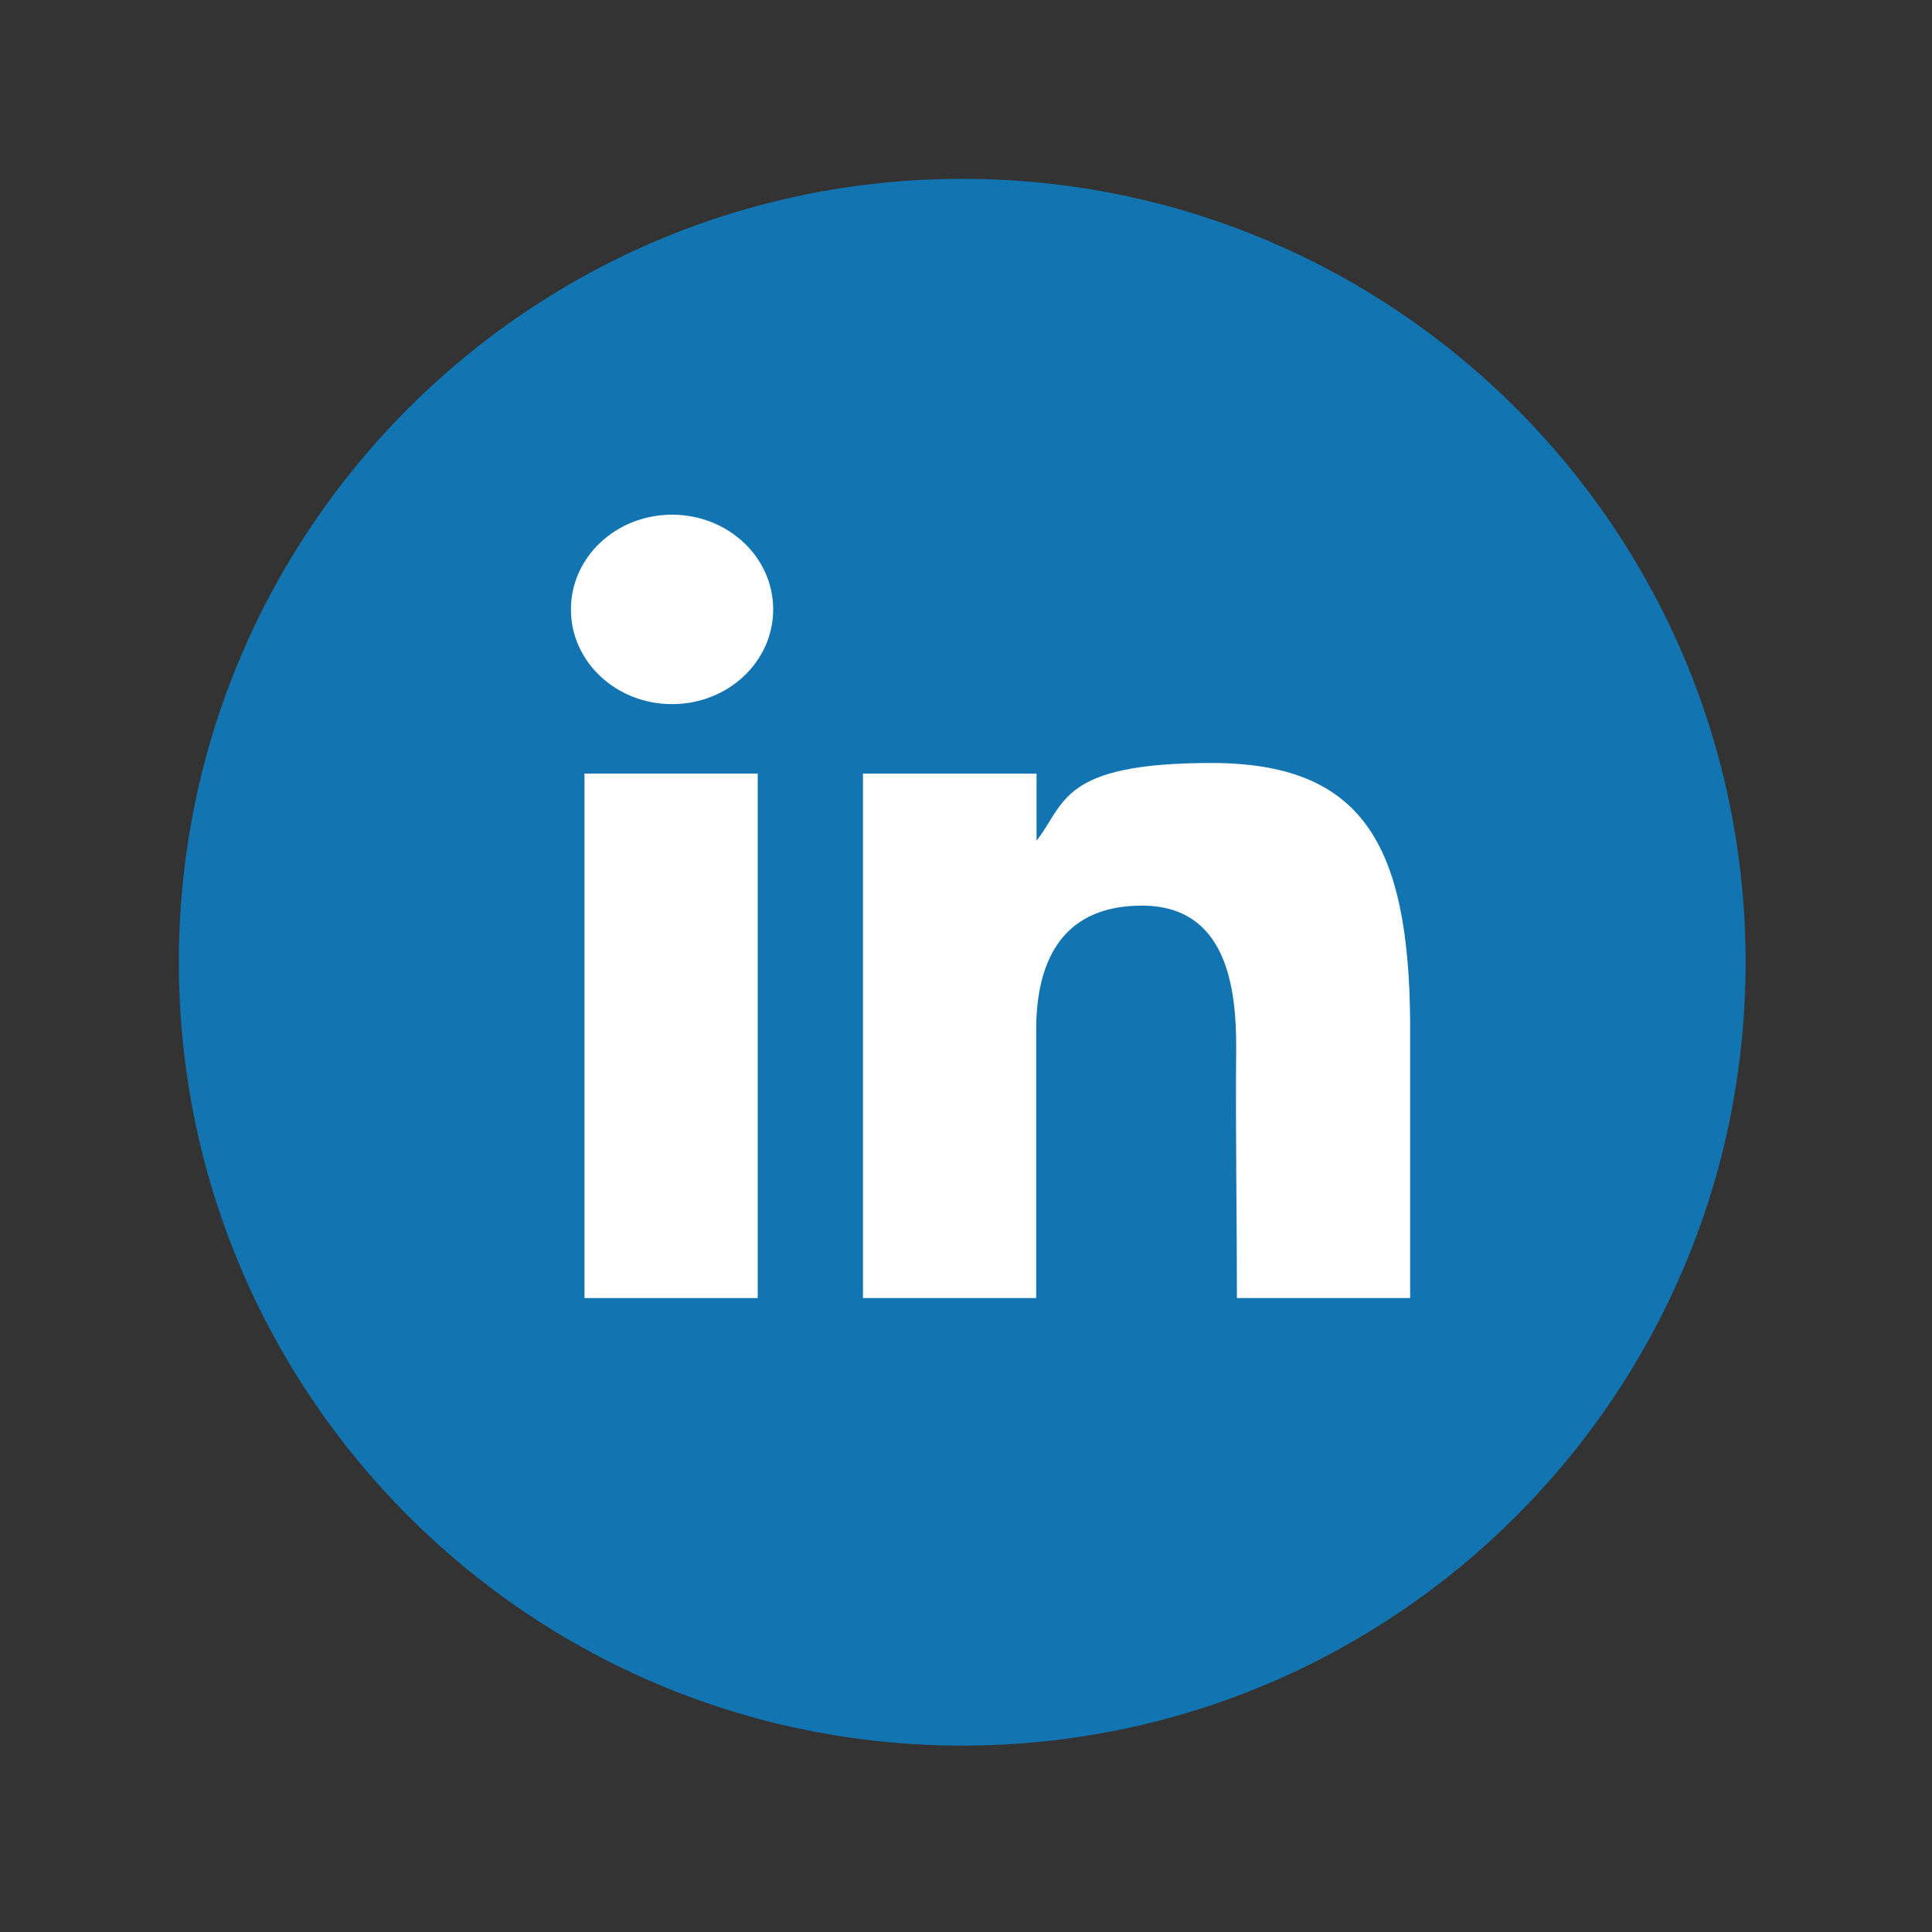
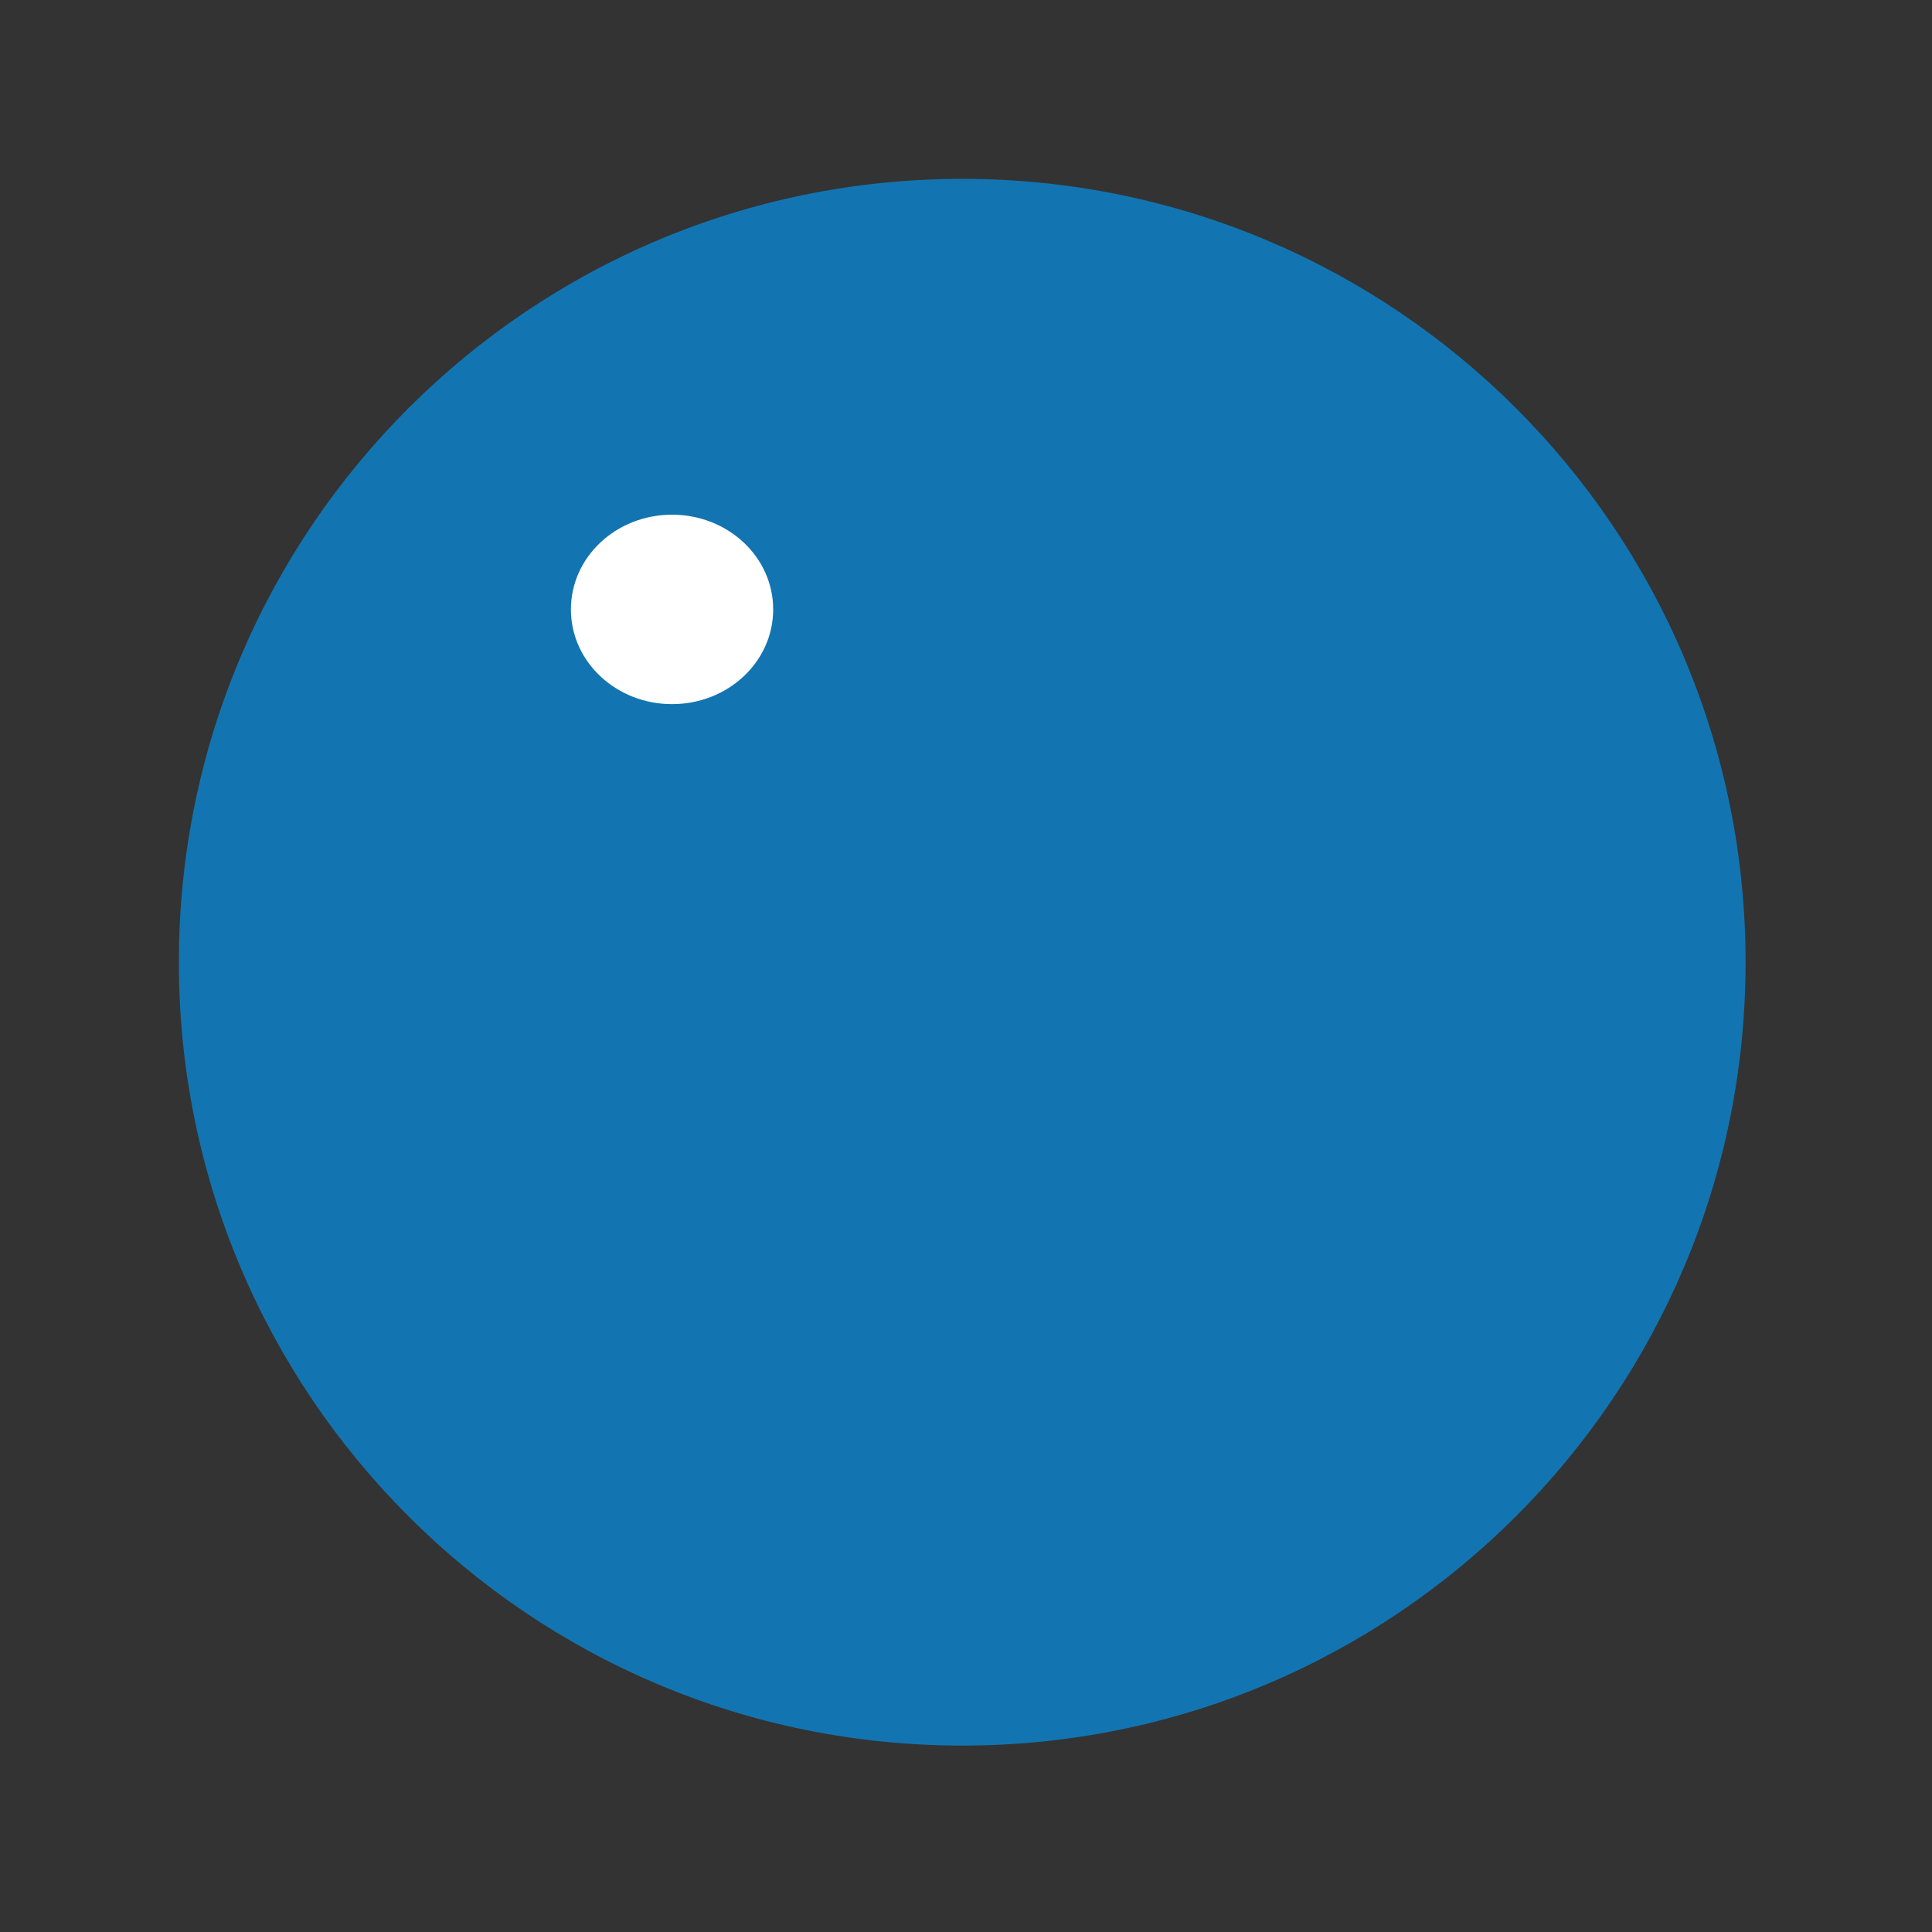
<svg xmlns="http://www.w3.org/2000/svg" viewBox="0 0 512 512">
  <rect x="0" y="0" width="512" height="512" fill="#333333" stroke="none" />
  <g>
    <g id="Layer_1">
      <path d="M425.5,57.1H86.5c-16.2,0-29.4,12.8-29.4,28.5v340.8c0,15.8,13.2,28.5,29.4,28.5h339c16.2,0,29.4-12.8,29.4-28.5V85.6c0-15.7-13.1-28.5-29.4-28.5h0Z" display="none" fill="#6fda44" />
      <path d="M349,288.4c-15.7,0-30.3-6.6-43.6-17.4l3.2-15.2v-.6c3-16.2,12.2-43.5,40.4-43.5s38.3,17.2,38.3,38.4c0,21.1-17.3,38.3-38.3,38.3h0ZM349,172.8c-36,0-63.9,23.4-75.3,62-17.3-26-30.5-57.3-38.1-83.6h-38.8v101c0,19.9-16.2,36.1-36.1,36.1s-36.1-16.2-36.1-36.1v-101h-38.8v101c-.1,41.4,33.5,75.3,74.8,75.3s74.9-34,74.9-75.3v-16.9c7.5,15.7,16.8,31.6,28,45.7l-23.8,111.8h39.7l17.2-81.1c15.1,9.7,32.4,15.7,52.3,15.7,42.5,0,77.1-34.9,77.1-77.4,0-42.5-34.6-77.1-77.2-77.1h0Z" display="none" fill="#fff" />
-       <path d="M299.5,83.6l33.9,47.6,171.6-47.6M121.2,454l92.8-90.8-55.9-60M285.4,83.6l-49.6,44.7,83.4,3.1M92.6,83.6l17.8,36.5,98.2,6.1M145.1,273l72.6-135.3L7,126.3M153.6,281.6l68.5,73.6,75.6-74.1,23.5-138-92.1-4.7" display="none" fill="#29b2fe" />
      <circle cx="254.4" cy="256" r="208.6" display="none" fill="#1dbf73" />
      <circle cx="305.3" cy="180.6" r="22.1" display="none" fill="#fff" />
      <path d="M328.4,217.1h-101v-6.6c0-13,13-13.2,19.6-13.2s11,.7,11,.7v-35.8c-5.4-.7-10.8-1-16.2-1-21.1,0-60.1,5.9-60.1,50.5v5.7h-18.4v33.1h18.4v69.9h-17.2v33.1h82.9v-33.1h-20.1v-69.9h55.1v69.9h-17.1v33.1h80.2v-33.1h-17.2v-103.2Z" display="none" fill="#fff" />
      <path d="M255,47.4h0c114.7,0,207.6,93,207.6,207.6h0c0,114.7-93,207.6-207.6,207.6h0c-114.7,0-207.6-93-207.6-207.6h0c0-114.7,93-207.6,207.6-207.6Z" fill="#1275b1" />
      <path d="M204.9,161.5c0,13.9-12,25.1-26.8,25.1s-26.8-11.2-26.8-25.1,12-25.1,26.8-25.1,26.8,11.2,26.8,25.1Z" fill="#fff" />
-       <path d="M154.9,205h45.9v139h-45.9v-139Z" fill="#fff" />
-       <path d="M274.6,205h-45.9v139h45.9v-71.1c0-16.4,5.6-32.9,28-32.9s25.1,21.5,25,38.1c-.2,21.8.2,44,.2,65.9h45.9v-73.4c-.4-46.8-12.6-68.4-52.7-68.4s-38.6,10.8-46.3,20.6v-17.8Z" fill="#fff" />
    </g>
  </g>
</svg>